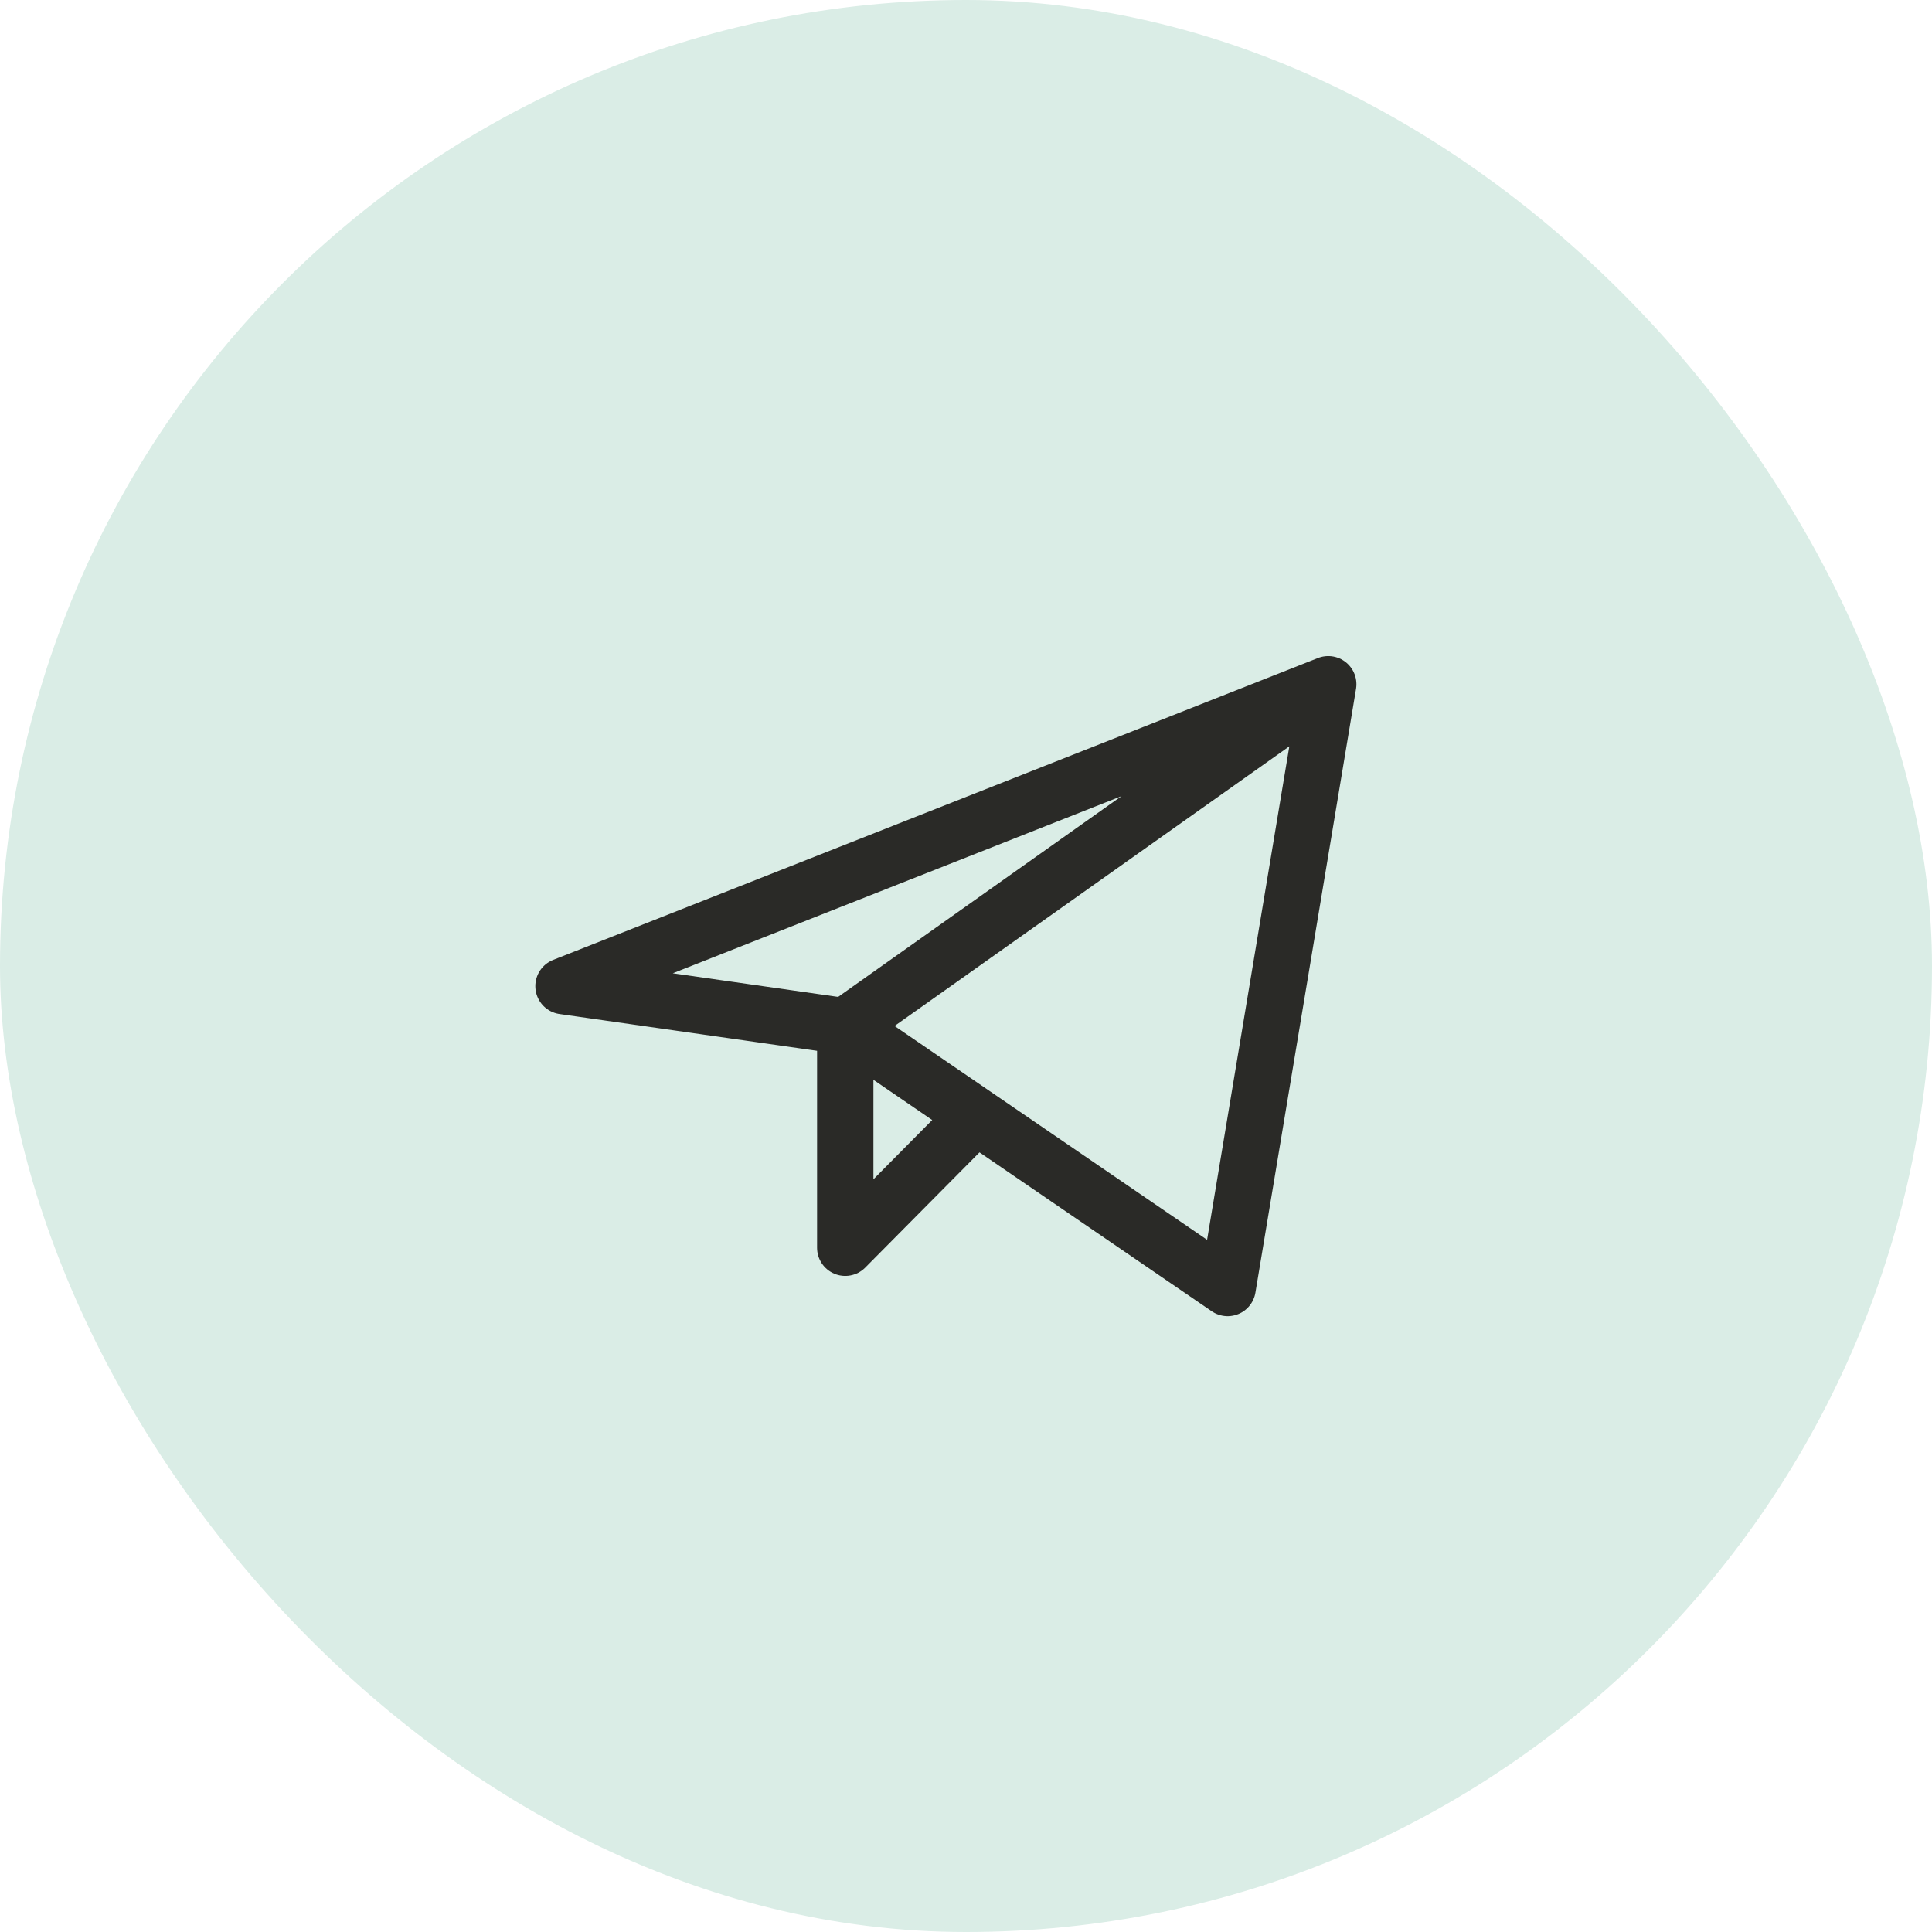
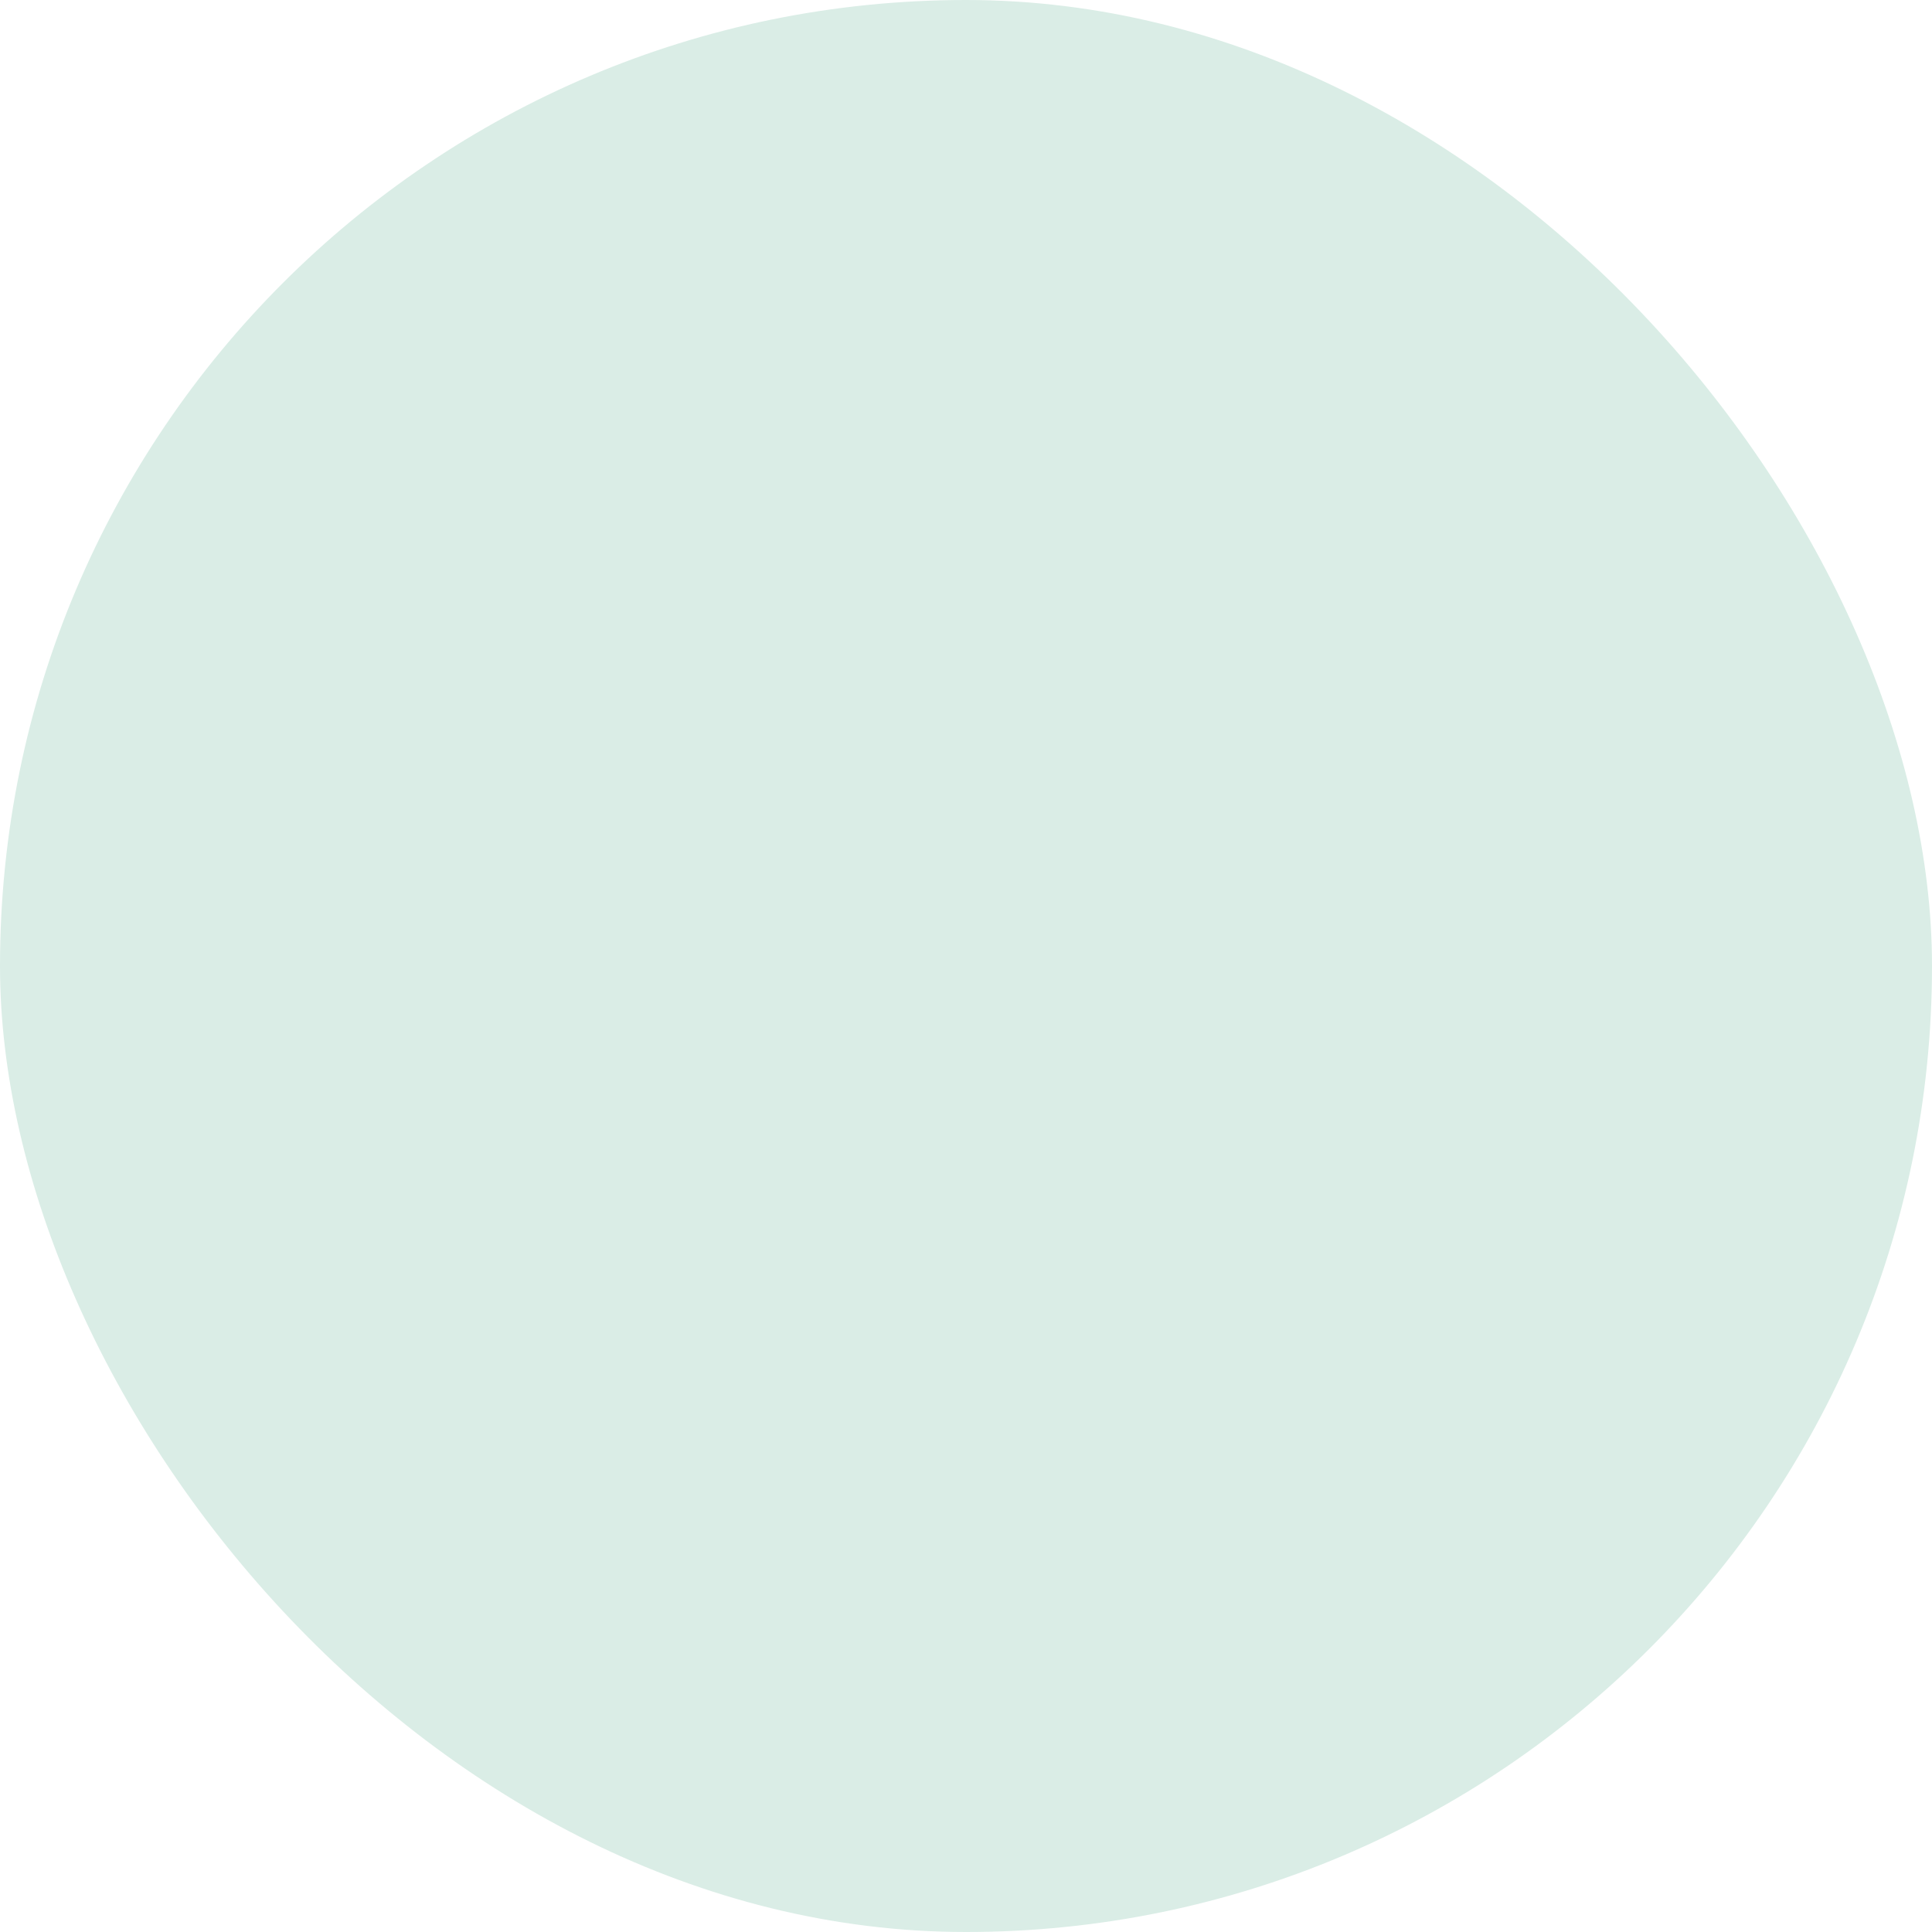
<svg xmlns="http://www.w3.org/2000/svg" width="48" height="48" viewBox="0 0 48 48" fill="none">
  <rect width="48" height="48" rx="24" fill="#DAEDE6" />
-   <path d="M33 17L14 24.5L21 25.5M33 17L30.5 32L21 25.5M33 17L21 25.5M21 25.5V31L24.249 27.723" stroke="#2A2A27" stroke-width="1.4" stroke-linecap="round" stroke-linejoin="round" />
</svg>